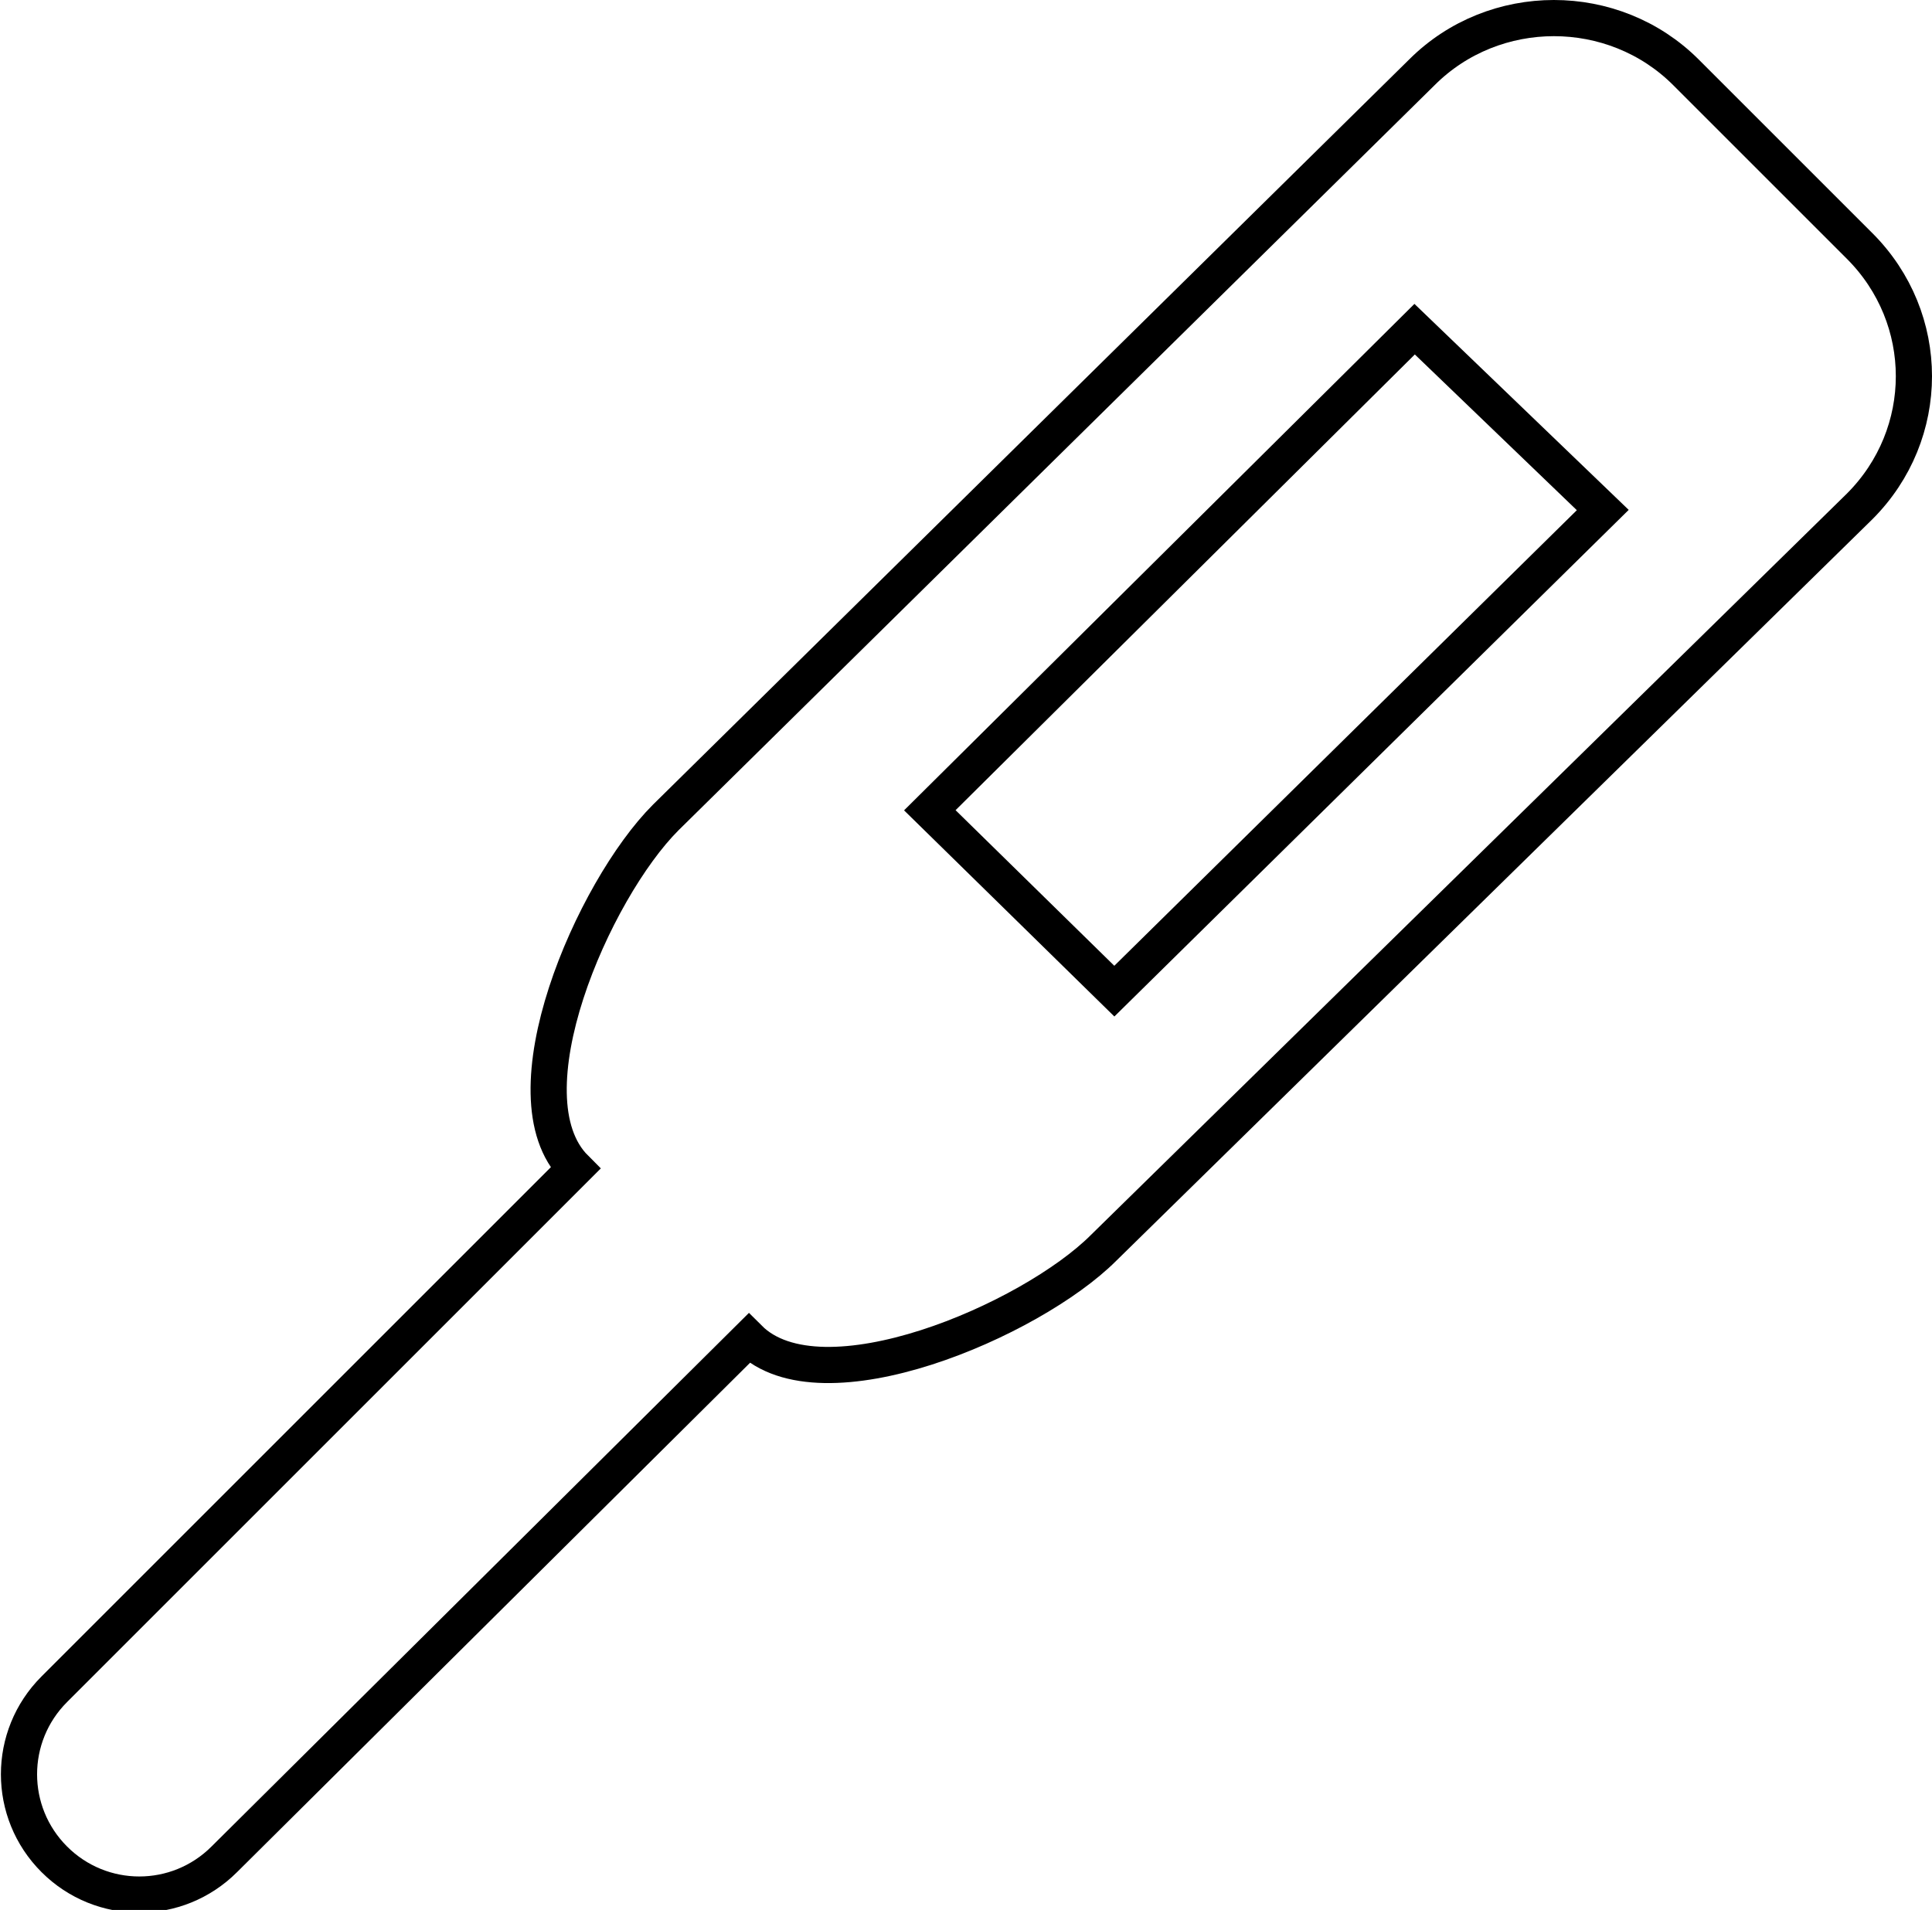
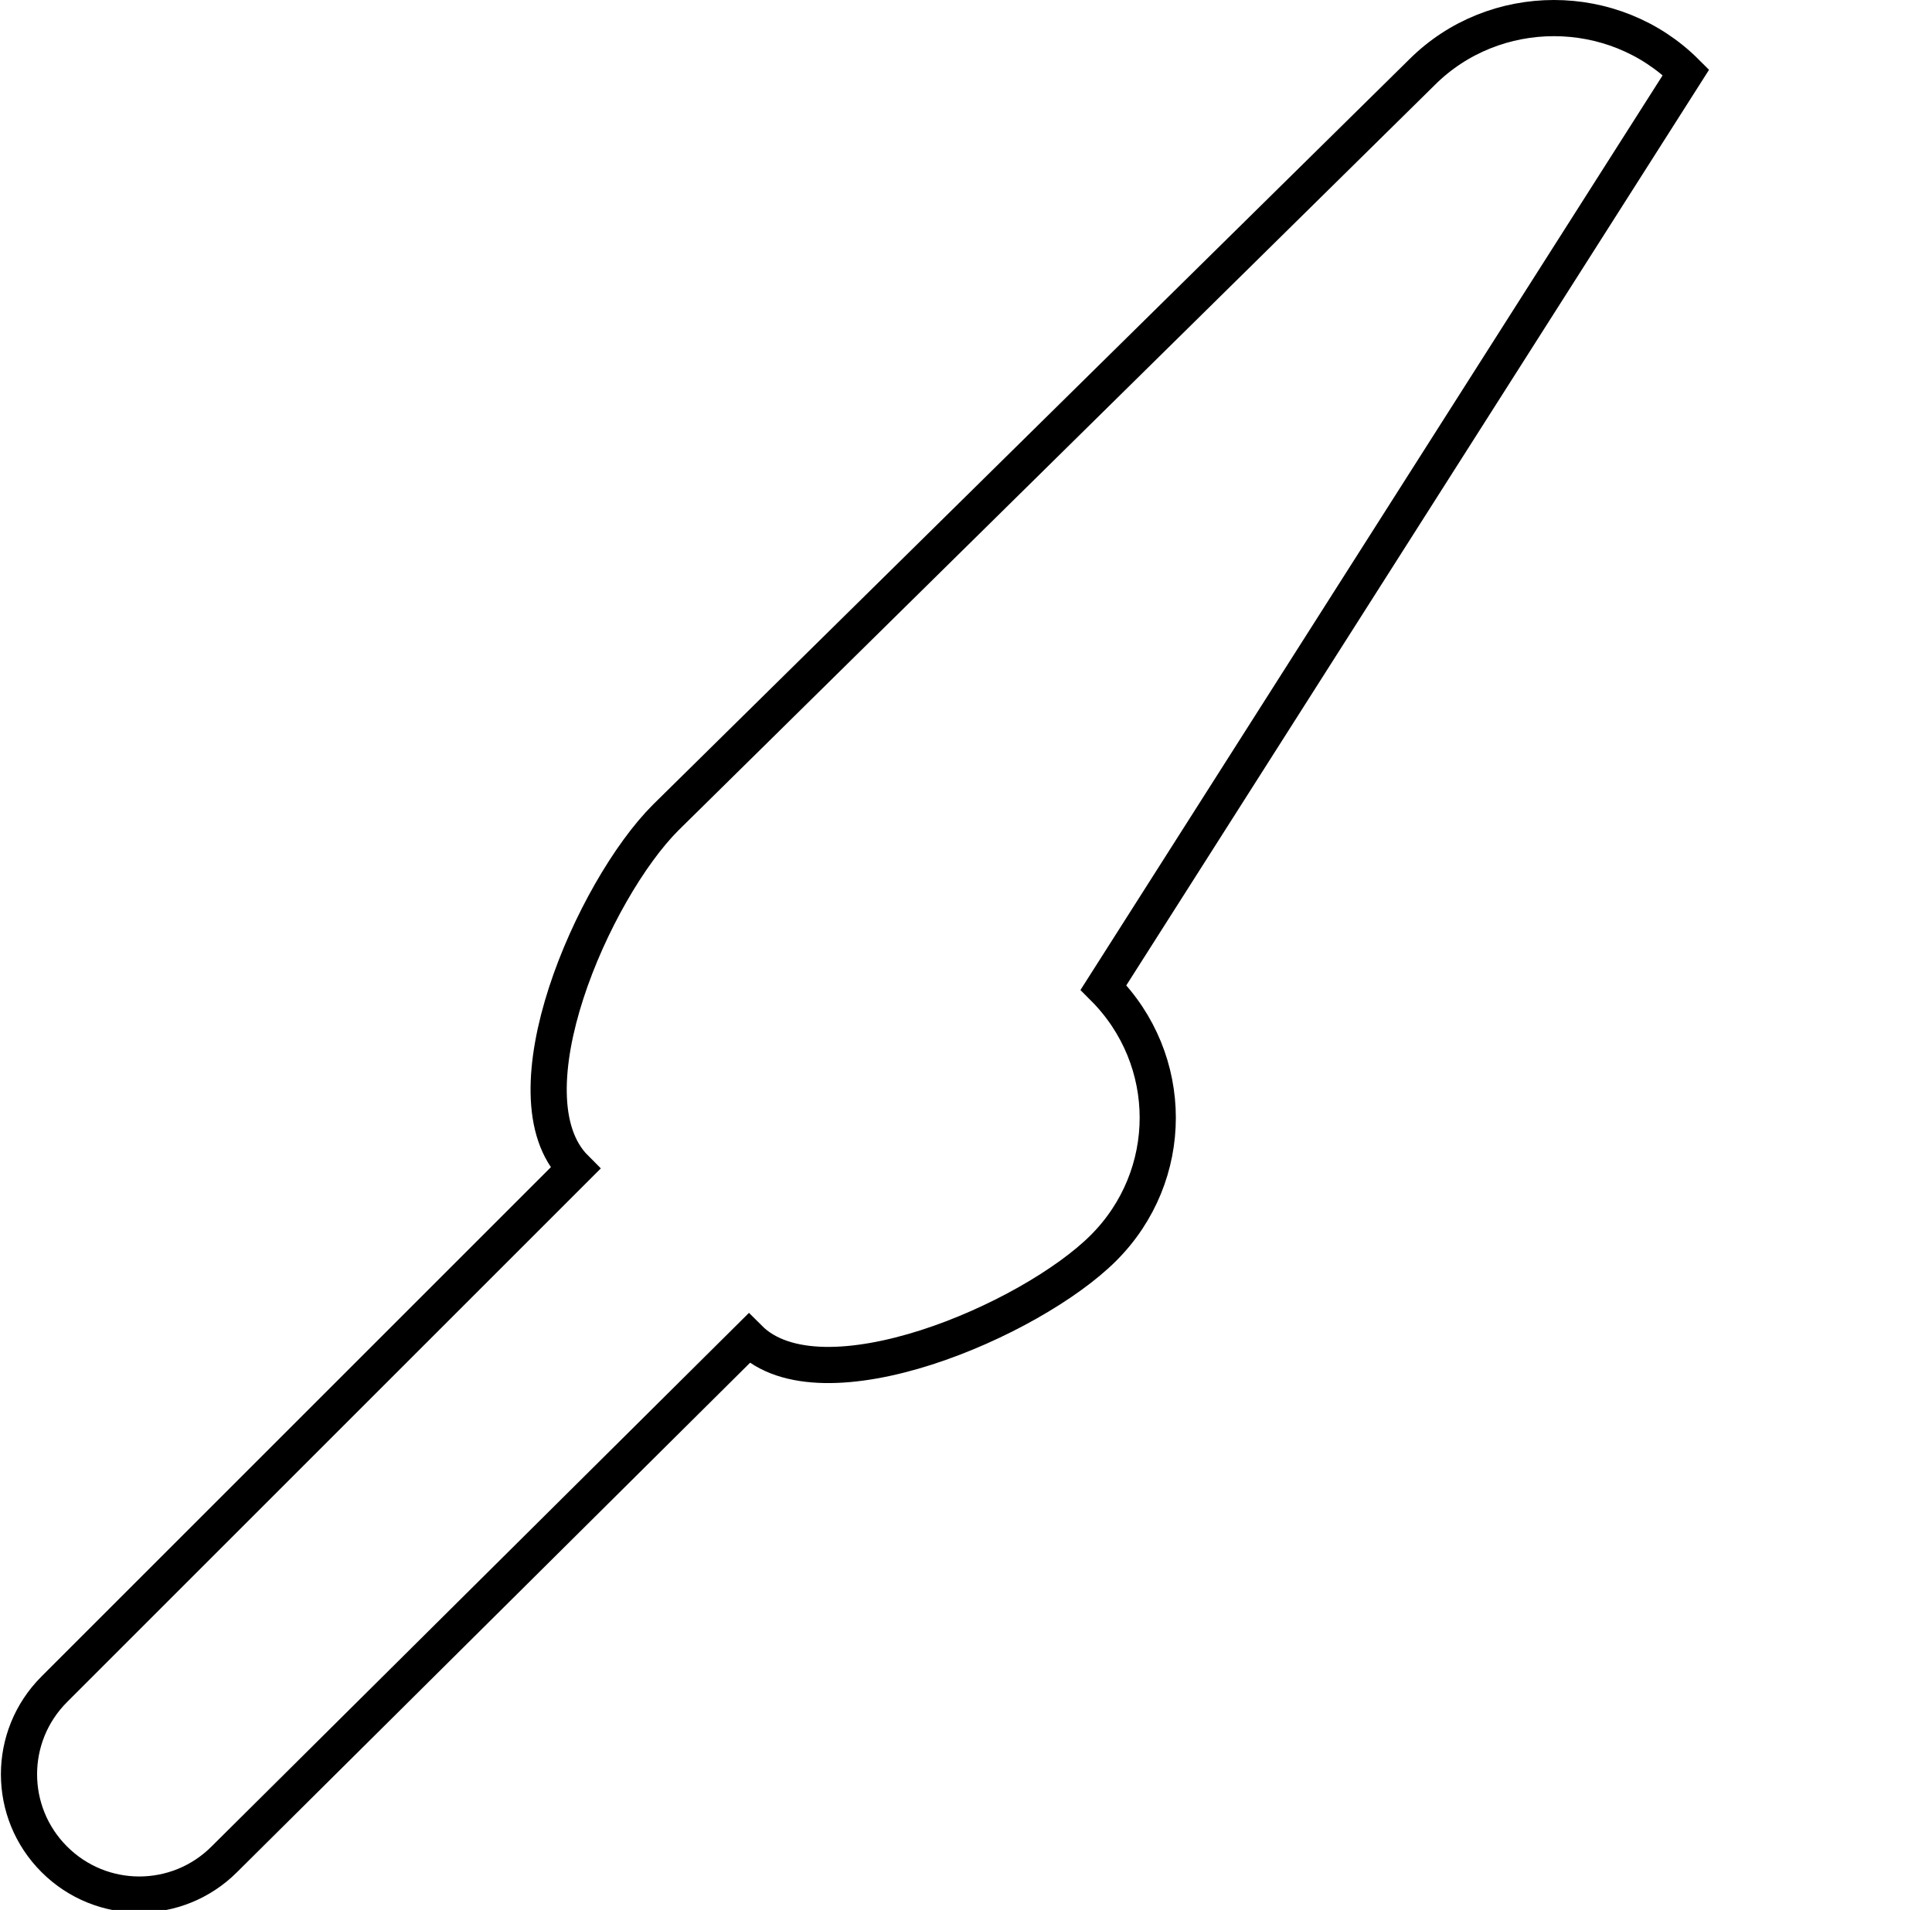
<svg xmlns="http://www.w3.org/2000/svg" version="1.1" id="文字" x="0px" y="0px" viewBox="0 0 53.4 52.8" style="enable-background:new 0 0 53.4 52.8;" xml:space="preserve">
  <style type="text/css">
	.st0{fill:none;stroke:#000000;stroke-miterlimit:10;}
</style>
  <g>
    <g>
      <g>
-         <path class="st0" d="M39.3,2L18.4,22.6c-2,2-4.5,7.7-2.5,9.7l0,0L1.5,46.7c-1.3,1.3-1.3,3.4,0,4.7c1.3,1.3,3.4,1.3,4.7,0L20.7,37     l0,0c2,2,7.8-0.5,9.8-2.5L51.4,14c2-2,2-5.2,0-7.2L46.6,2C44.6,0,41.3,0,39.3,2z" />
+         <path class="st0" d="M39.3,2L18.4,22.6c-2,2-4.5,7.7-2.5,9.7l0,0L1.5,46.7c-1.3,1.3-1.3,3.4,0,4.7c1.3,1.3,3.4,1.3,4.7,0L20.7,37     l0,0c2,2,7.8-0.5,9.8-2.5c2-2,2-5.2,0-7.2L46.6,2C44.6,0,41.3,0,39.3,2z" />
      </g>
-       <polygon class="st0" points="44.3,14.1 30.8,27.4 25.7,22.4 39.1,9.1   " />
    </g>
  </g>
</svg>